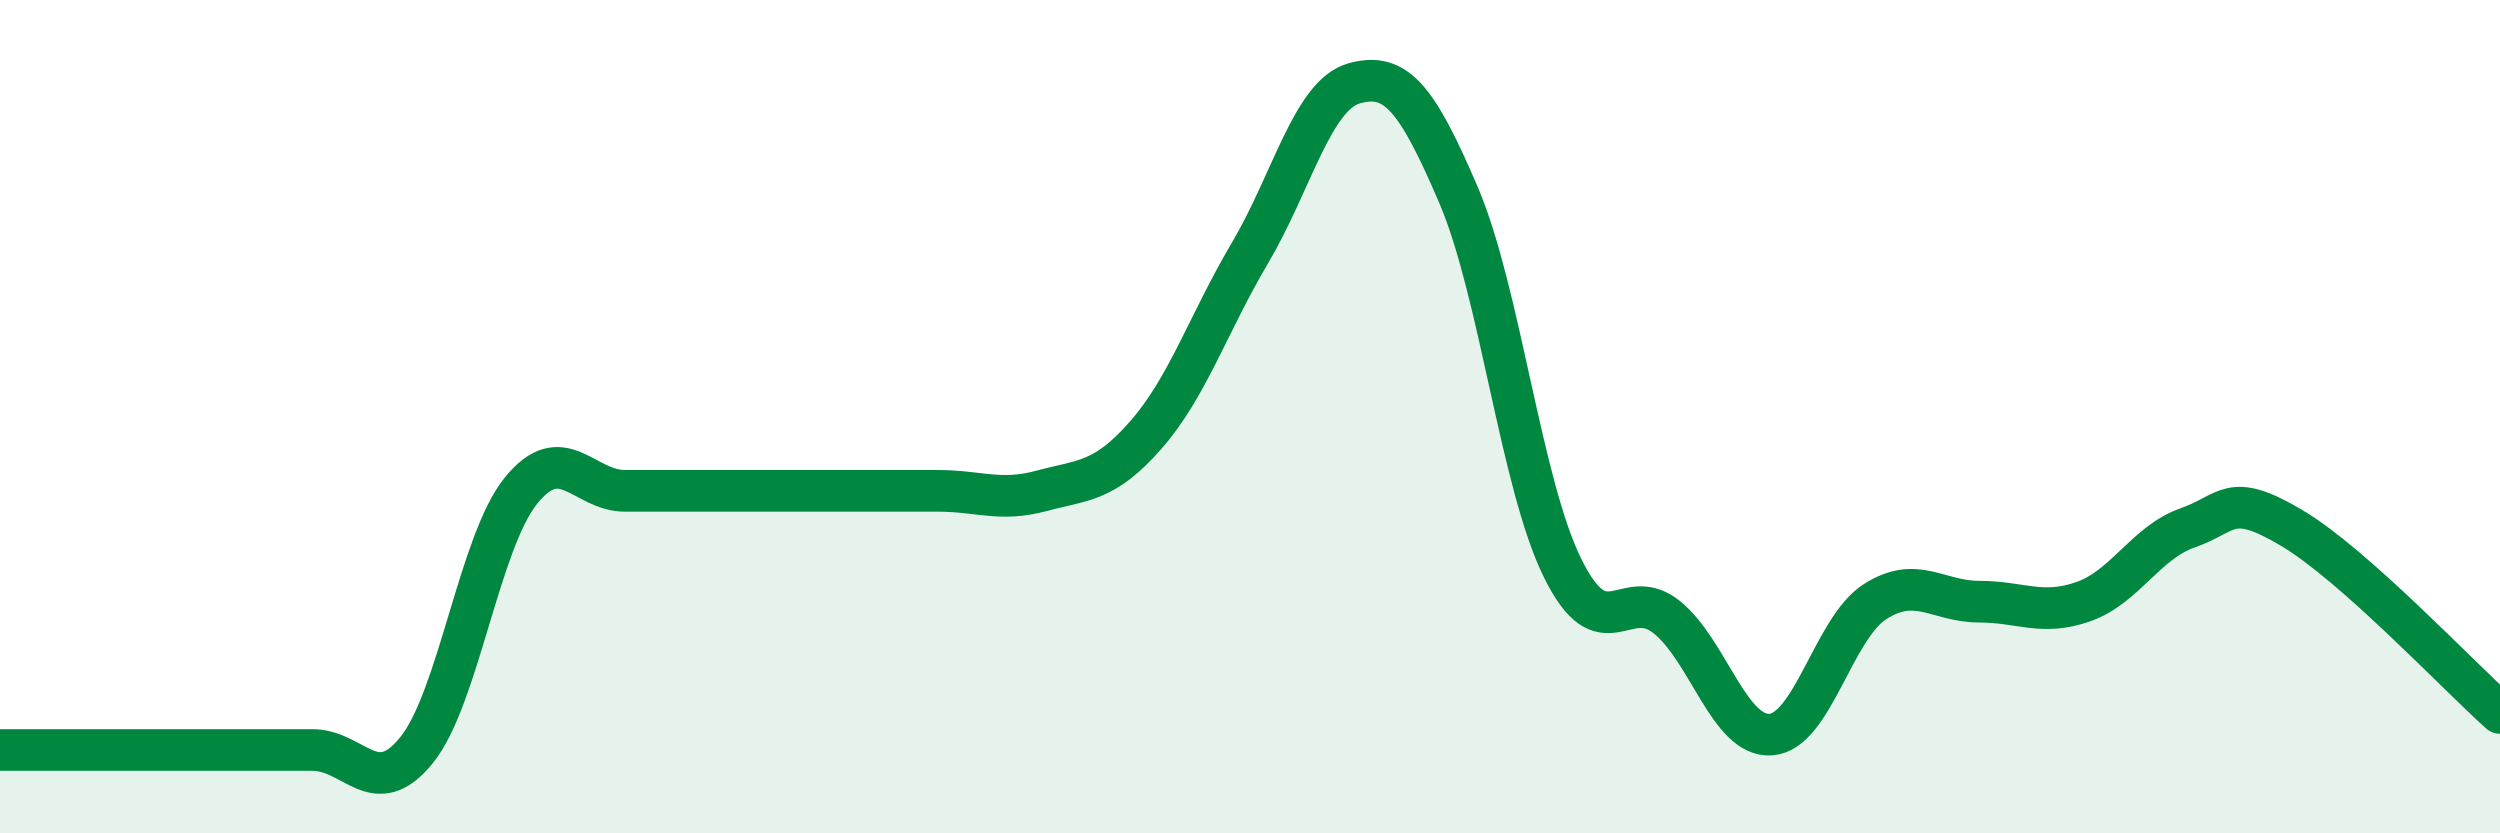
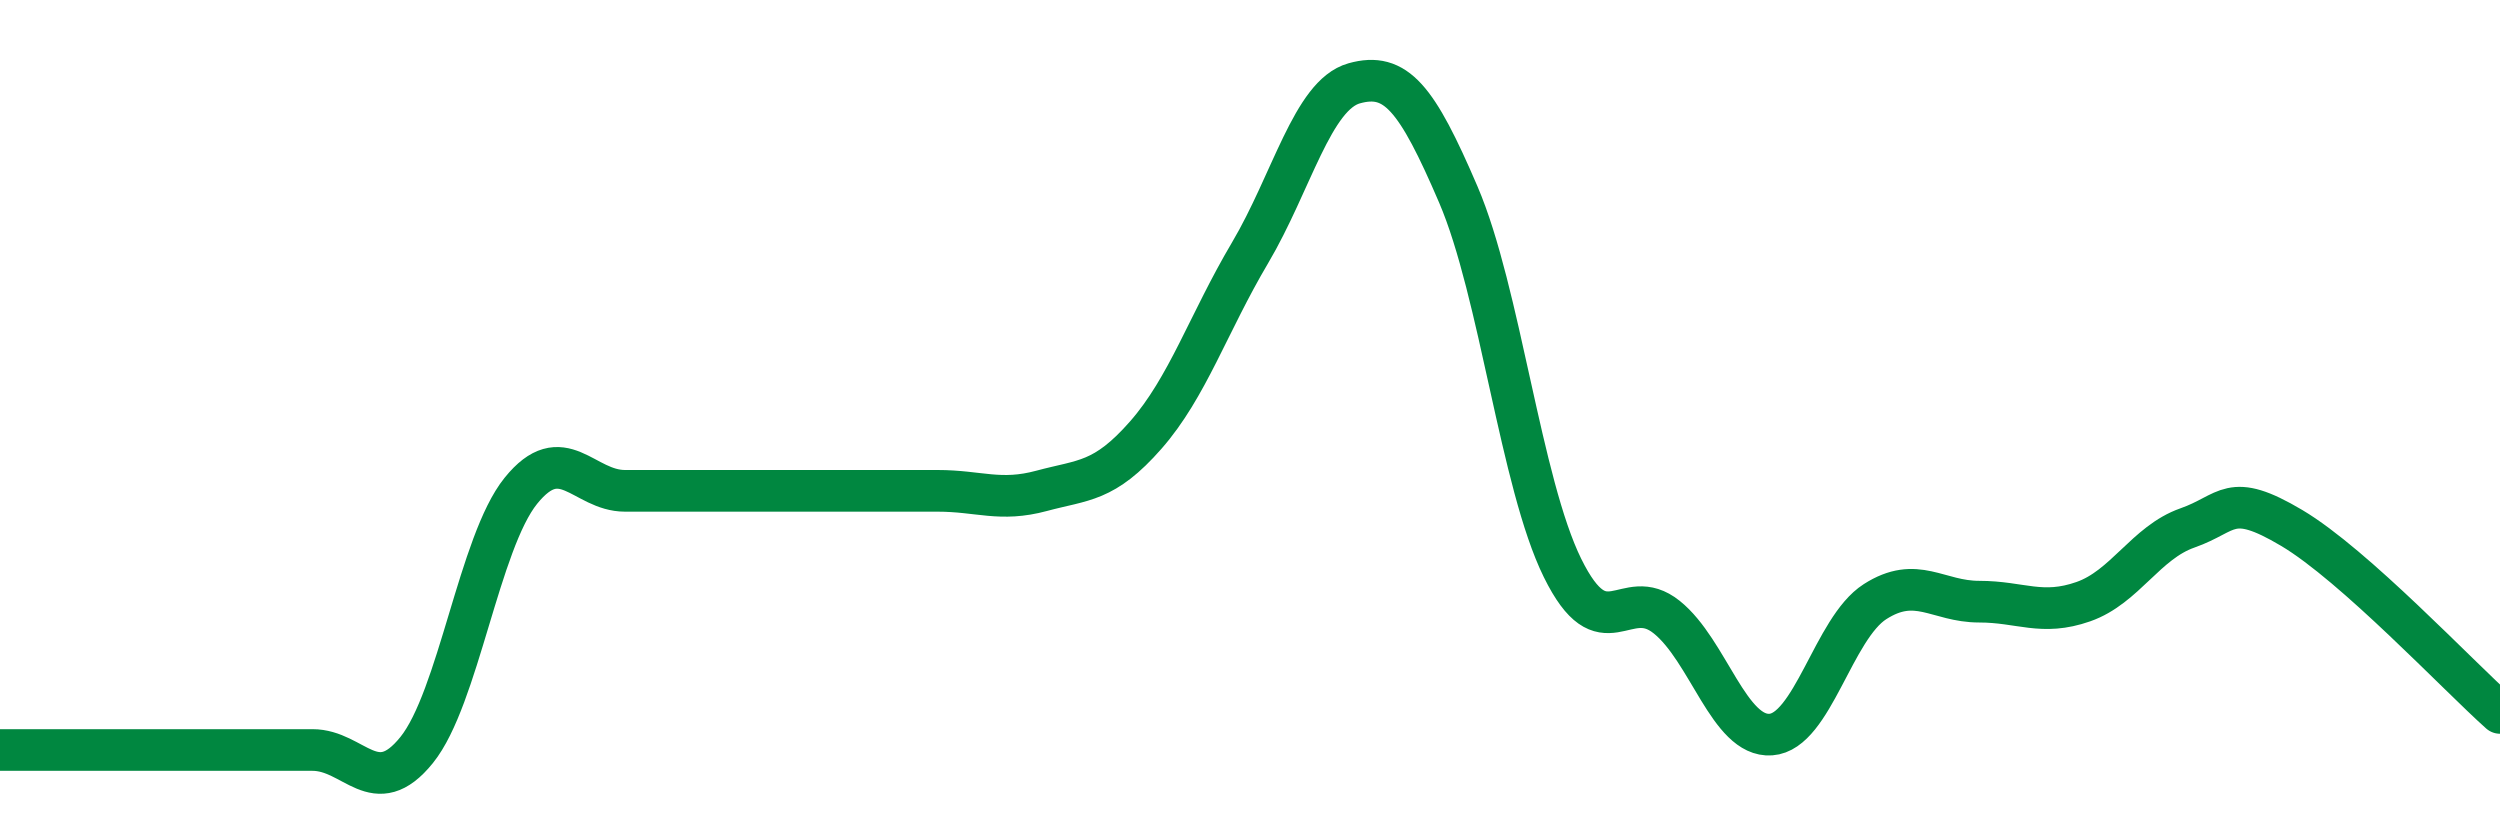
<svg xmlns="http://www.w3.org/2000/svg" width="60" height="20" viewBox="0 0 60 20">
-   <path d="M 0,18 C 0.5,18 1.5,18 2.5,18 C 3.5,18 4,18 5,18 C 6,18 6.5,18 7.5,18 C 8.5,18 9,19.24 10,18 C 11,16.76 11.5,13.02 12.5,11.78 C 13.5,10.54 14,11.78 15,11.78 C 16,11.78 16.5,11.78 17.5,11.78 C 18.5,11.78 19,11.78 20,11.78 C 21,11.78 21.5,11.78 22.5,11.78 C 23.5,11.78 24,12.05 25,11.78 C 26,11.51 26.5,11.58 27.5,10.44 C 28.5,9.3 29,7.76 30,6.07 C 31,4.38 31.5,2.28 32.5,2 C 33.5,1.72 34,2.34 35,4.67 C 36,7 36.5,11.6 37.5,13.63 C 38.5,15.66 39,14.01 40,14.81 C 41,15.61 41.5,17.7 42.5,17.63 C 43.5,17.56 44,15.08 45,14.44 C 46,13.8 46.5,14.44 47.5,14.44 C 48.5,14.44 49,14.79 50,14.44 C 51,14.09 51.5,13.02 52.5,12.67 C 53.5,12.32 53.5,11.78 55,12.67 C 56.5,13.56 59,16.22 60,17.11L60 20L0 20Z" fill="#008740" opacity="0.1" stroke-linecap="round" stroke-linejoin="round" />
  <path d="M 0,18 C 0.5,18 1.5,18 2.5,18 C 3.5,18 4,18 5,18 C 6,18 6.5,18 7.5,18 C 8.5,18 9,19.24 10,18 C 11,16.76 11.5,13.02 12.5,11.78 C 13.5,10.54 14,11.78 15,11.78 C 16,11.78 16.5,11.78 17.5,11.78 C 18.5,11.78 19,11.78 20,11.78 C 21,11.78 21.5,11.78 22.5,11.78 C 23.5,11.78 24,12.05 25,11.78 C 26,11.51 26.5,11.58 27.5,10.44 C 28.5,9.3 29,7.76 30,6.07 C 31,4.38 31.5,2.28 32.5,2 C 33.5,1.72 34,2.34 35,4.67 C 36,7 36.5,11.6 37.5,13.63 C 38.5,15.66 39,14.01 40,14.81 C 41,15.61 41.5,17.7 42.5,17.63 C 43.5,17.56 44,15.08 45,14.44 C 46,13.8 46.5,14.44 47.5,14.44 C 48.5,14.44 49,14.79 50,14.44 C 51,14.09 51.5,13.02 52.5,12.67 C 53.5,12.32 53.5,11.78 55,12.67 C 56.5,13.56 59,16.22 60,17.11" stroke="#008740" stroke-width="1" fill="none" stroke-linecap="round" stroke-linejoin="round" />
</svg>